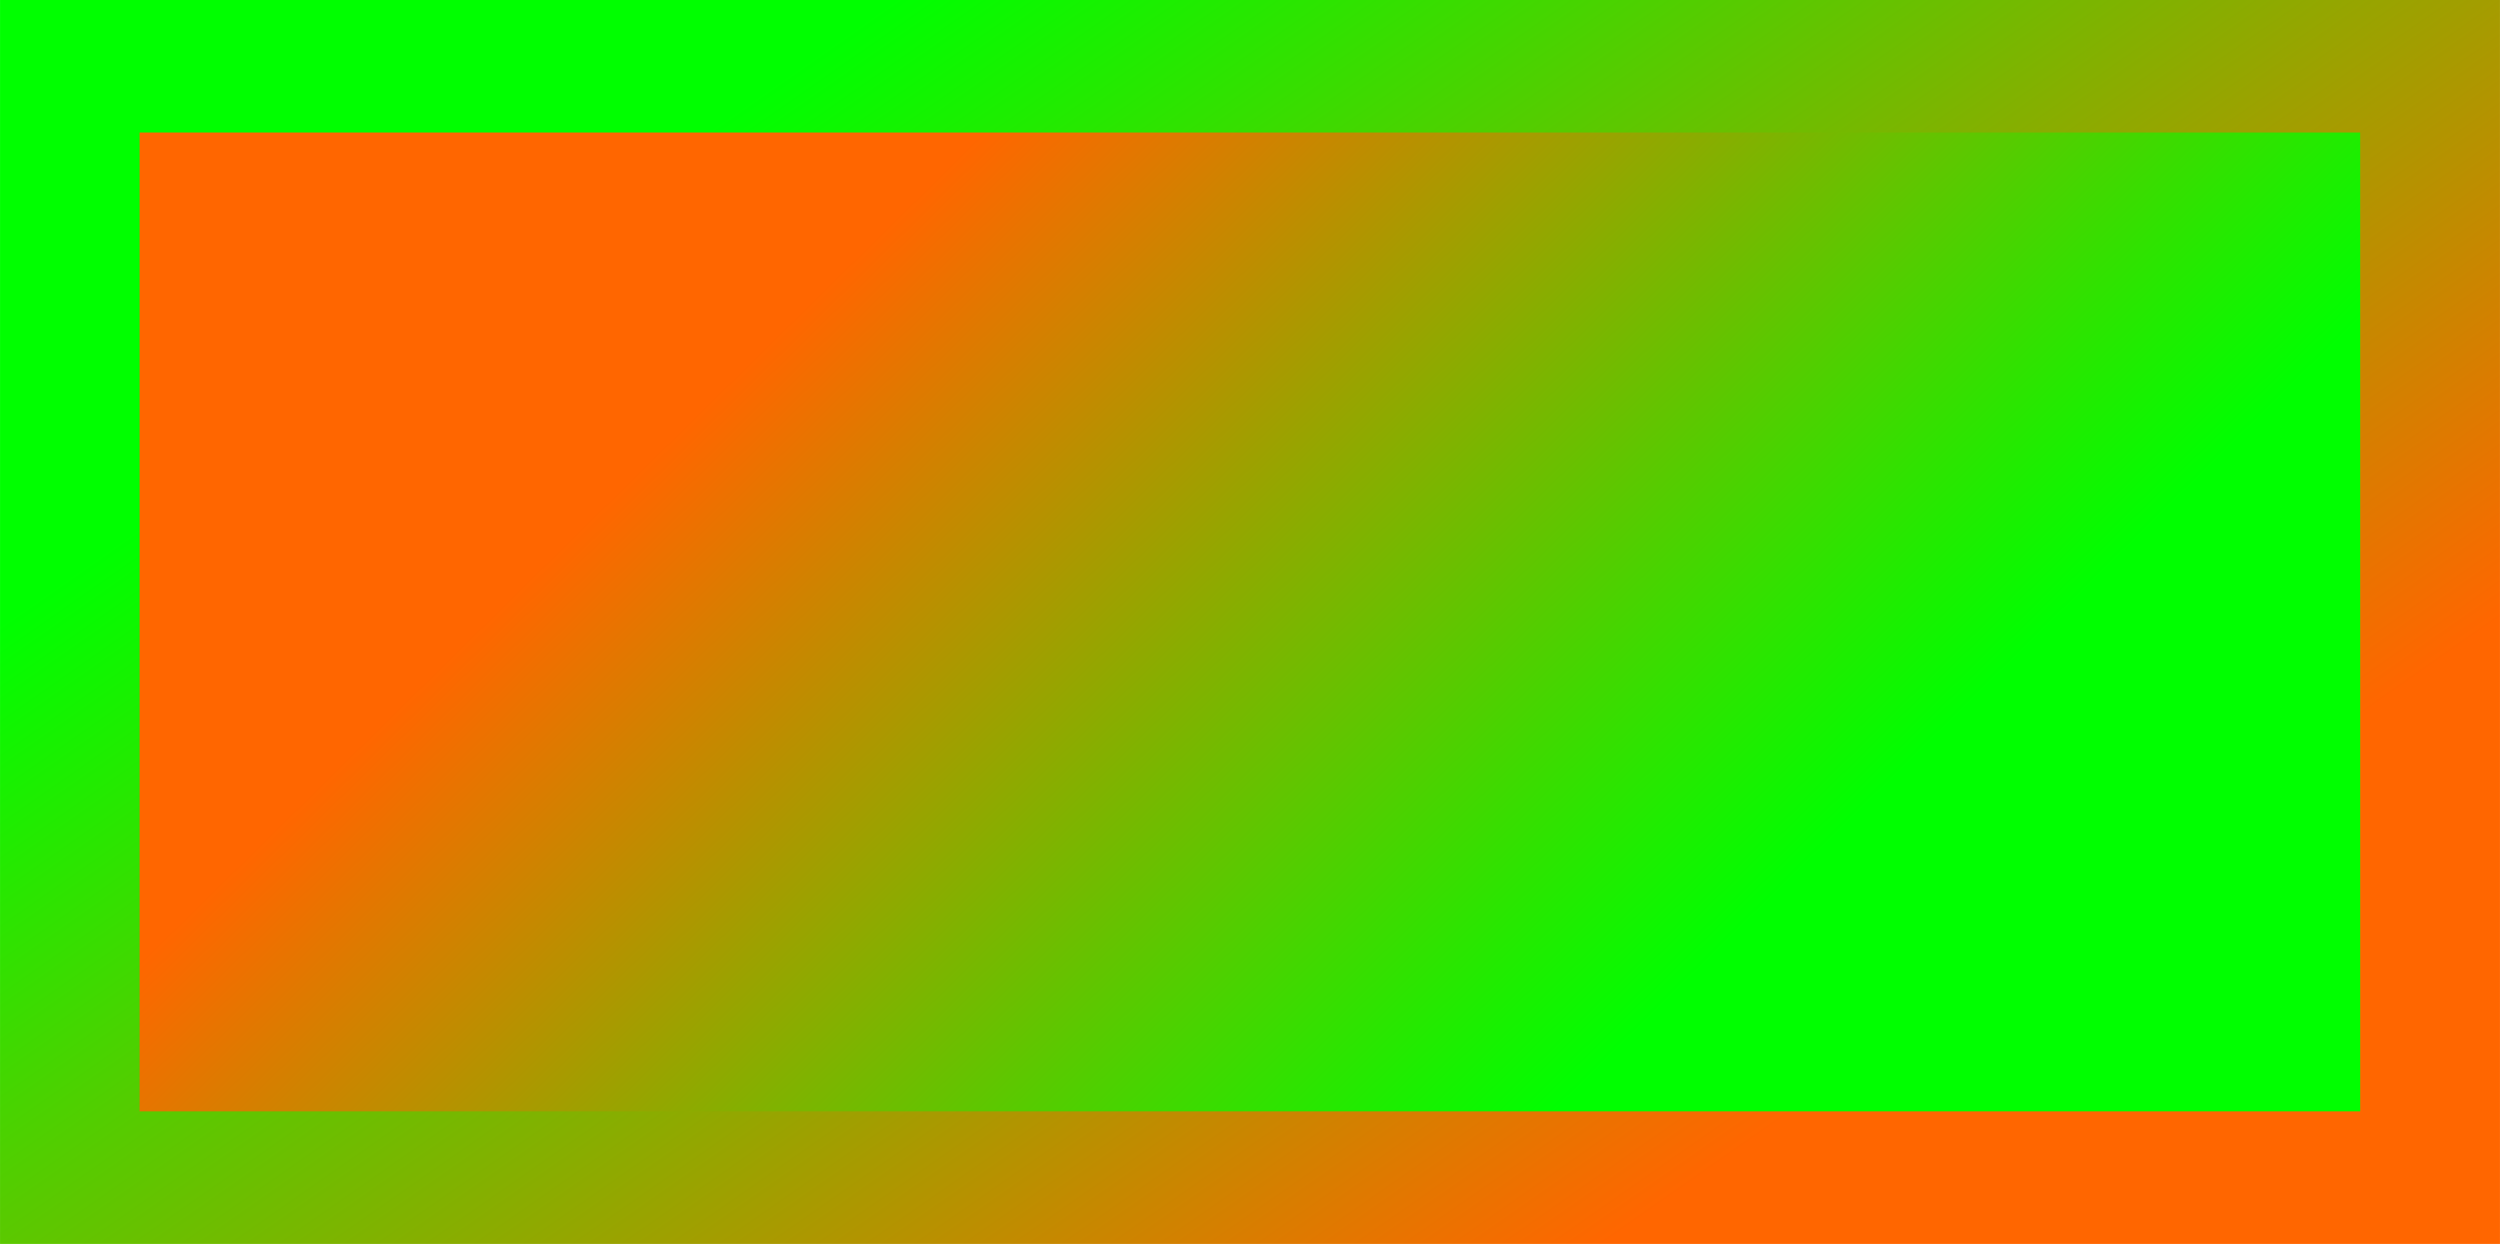
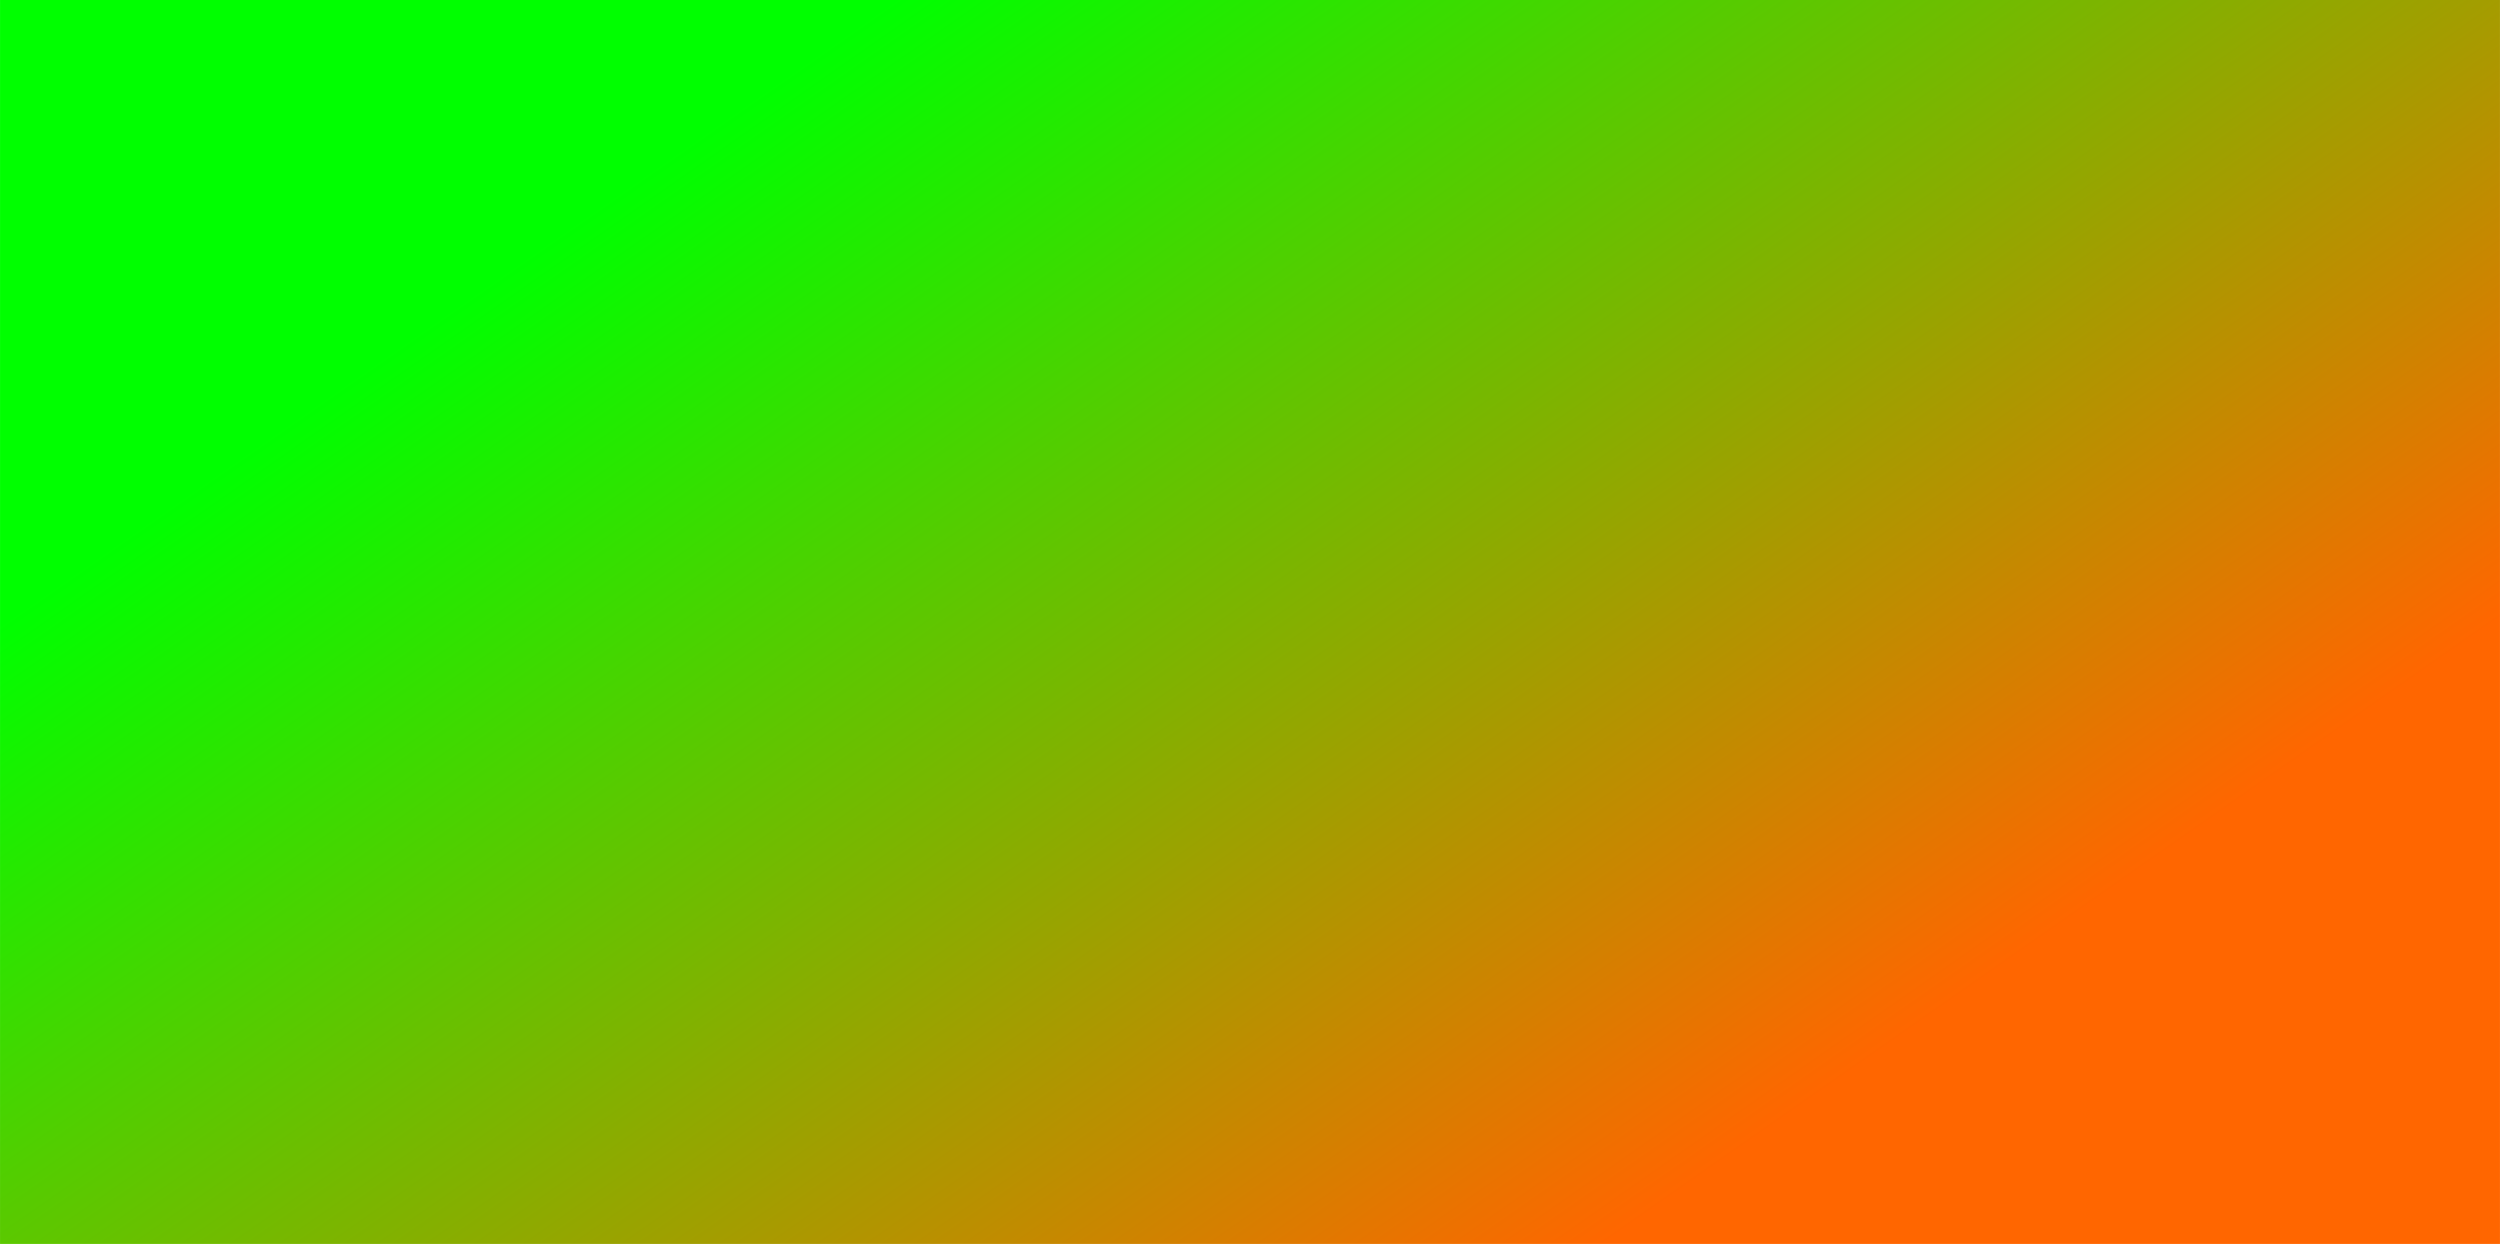
<svg xmlns="http://www.w3.org/2000/svg" xmlns:ns1="http://www.inkscape.org/namespaces/inkscape" xmlns:ns2="http://sodipodi.sourceforge.net/DTD/sodipodi-0.dtd" xmlns:xlink="http://www.w3.org/1999/xlink" xml:space="preserve" width="29.741mm" height="14.798mm" style="shape-rendering:geometricPrecision; text-rendering:geometricPrecision; image-rendering:optimizeQuality; fill-rule:evenodd; clip-rule:evenodd" viewBox="0 0 12.77 6.354" id="svg2" version="1.1" ns1:version="0.48.3.1 r9886" ns2:docname="54.svg">
  <ns2:namedview pagecolor="#ffffff" bordercolor="#666666" borderopacity="1" objecttolerance="10" gridtolerance="10" guidetolerance="10" ns1:pageopacity="0" ns1:pageshadow="2" ns1:window-width="640" ns1:window-height="480" id="namedview20" showgrid="false" ns1:zoom="4.1183148" ns1:cx="52.691456" ns1:cy="26.217283" ns1:window-x="0" ns1:window-y="0" ns1:window-maximized="0" ns1:current-layer="svg2" />
  <defs id="defs4">
    <style type="text/css" id="style6">
   
    .fil0 {fill:url(#id0)}
    .fil1 {fill:url(#id1)}
   
  </style>
    <linearGradient id="id0" gradientUnits="userSpaceOnUse" x1="4.296" y1="0.185" x2="8.473" y2="6.168">
      <stop offset="0" style="stop-color: rgb(0, 255, 0);" id="stop9" />
      <stop offset="1" style="stop-color:#FF6600" id="stop11" />
    </linearGradient>
    <linearGradient id="id1" gradientUnits="userSpaceOnUse" xlink:href="#id0" x1="8.48" y1="5.159" x2="4.533" y2="1.147">
  </linearGradient>
  </defs>
  <g id="hmigradengt" ns1:label="#g3005">
    <g id="g2999">
      <g id="图层_x0020_1">
        <rect class="fil0" x="-1.231e-005" width="12.77" height="6.354" id="rect16" />
-         <polygon class="fil1" points="12.056,5.677 0.713,5.677 0.713,0.677 12.056,0.677 " id="polygon18" />
      </g>
    </g>
  </g>
</svg>